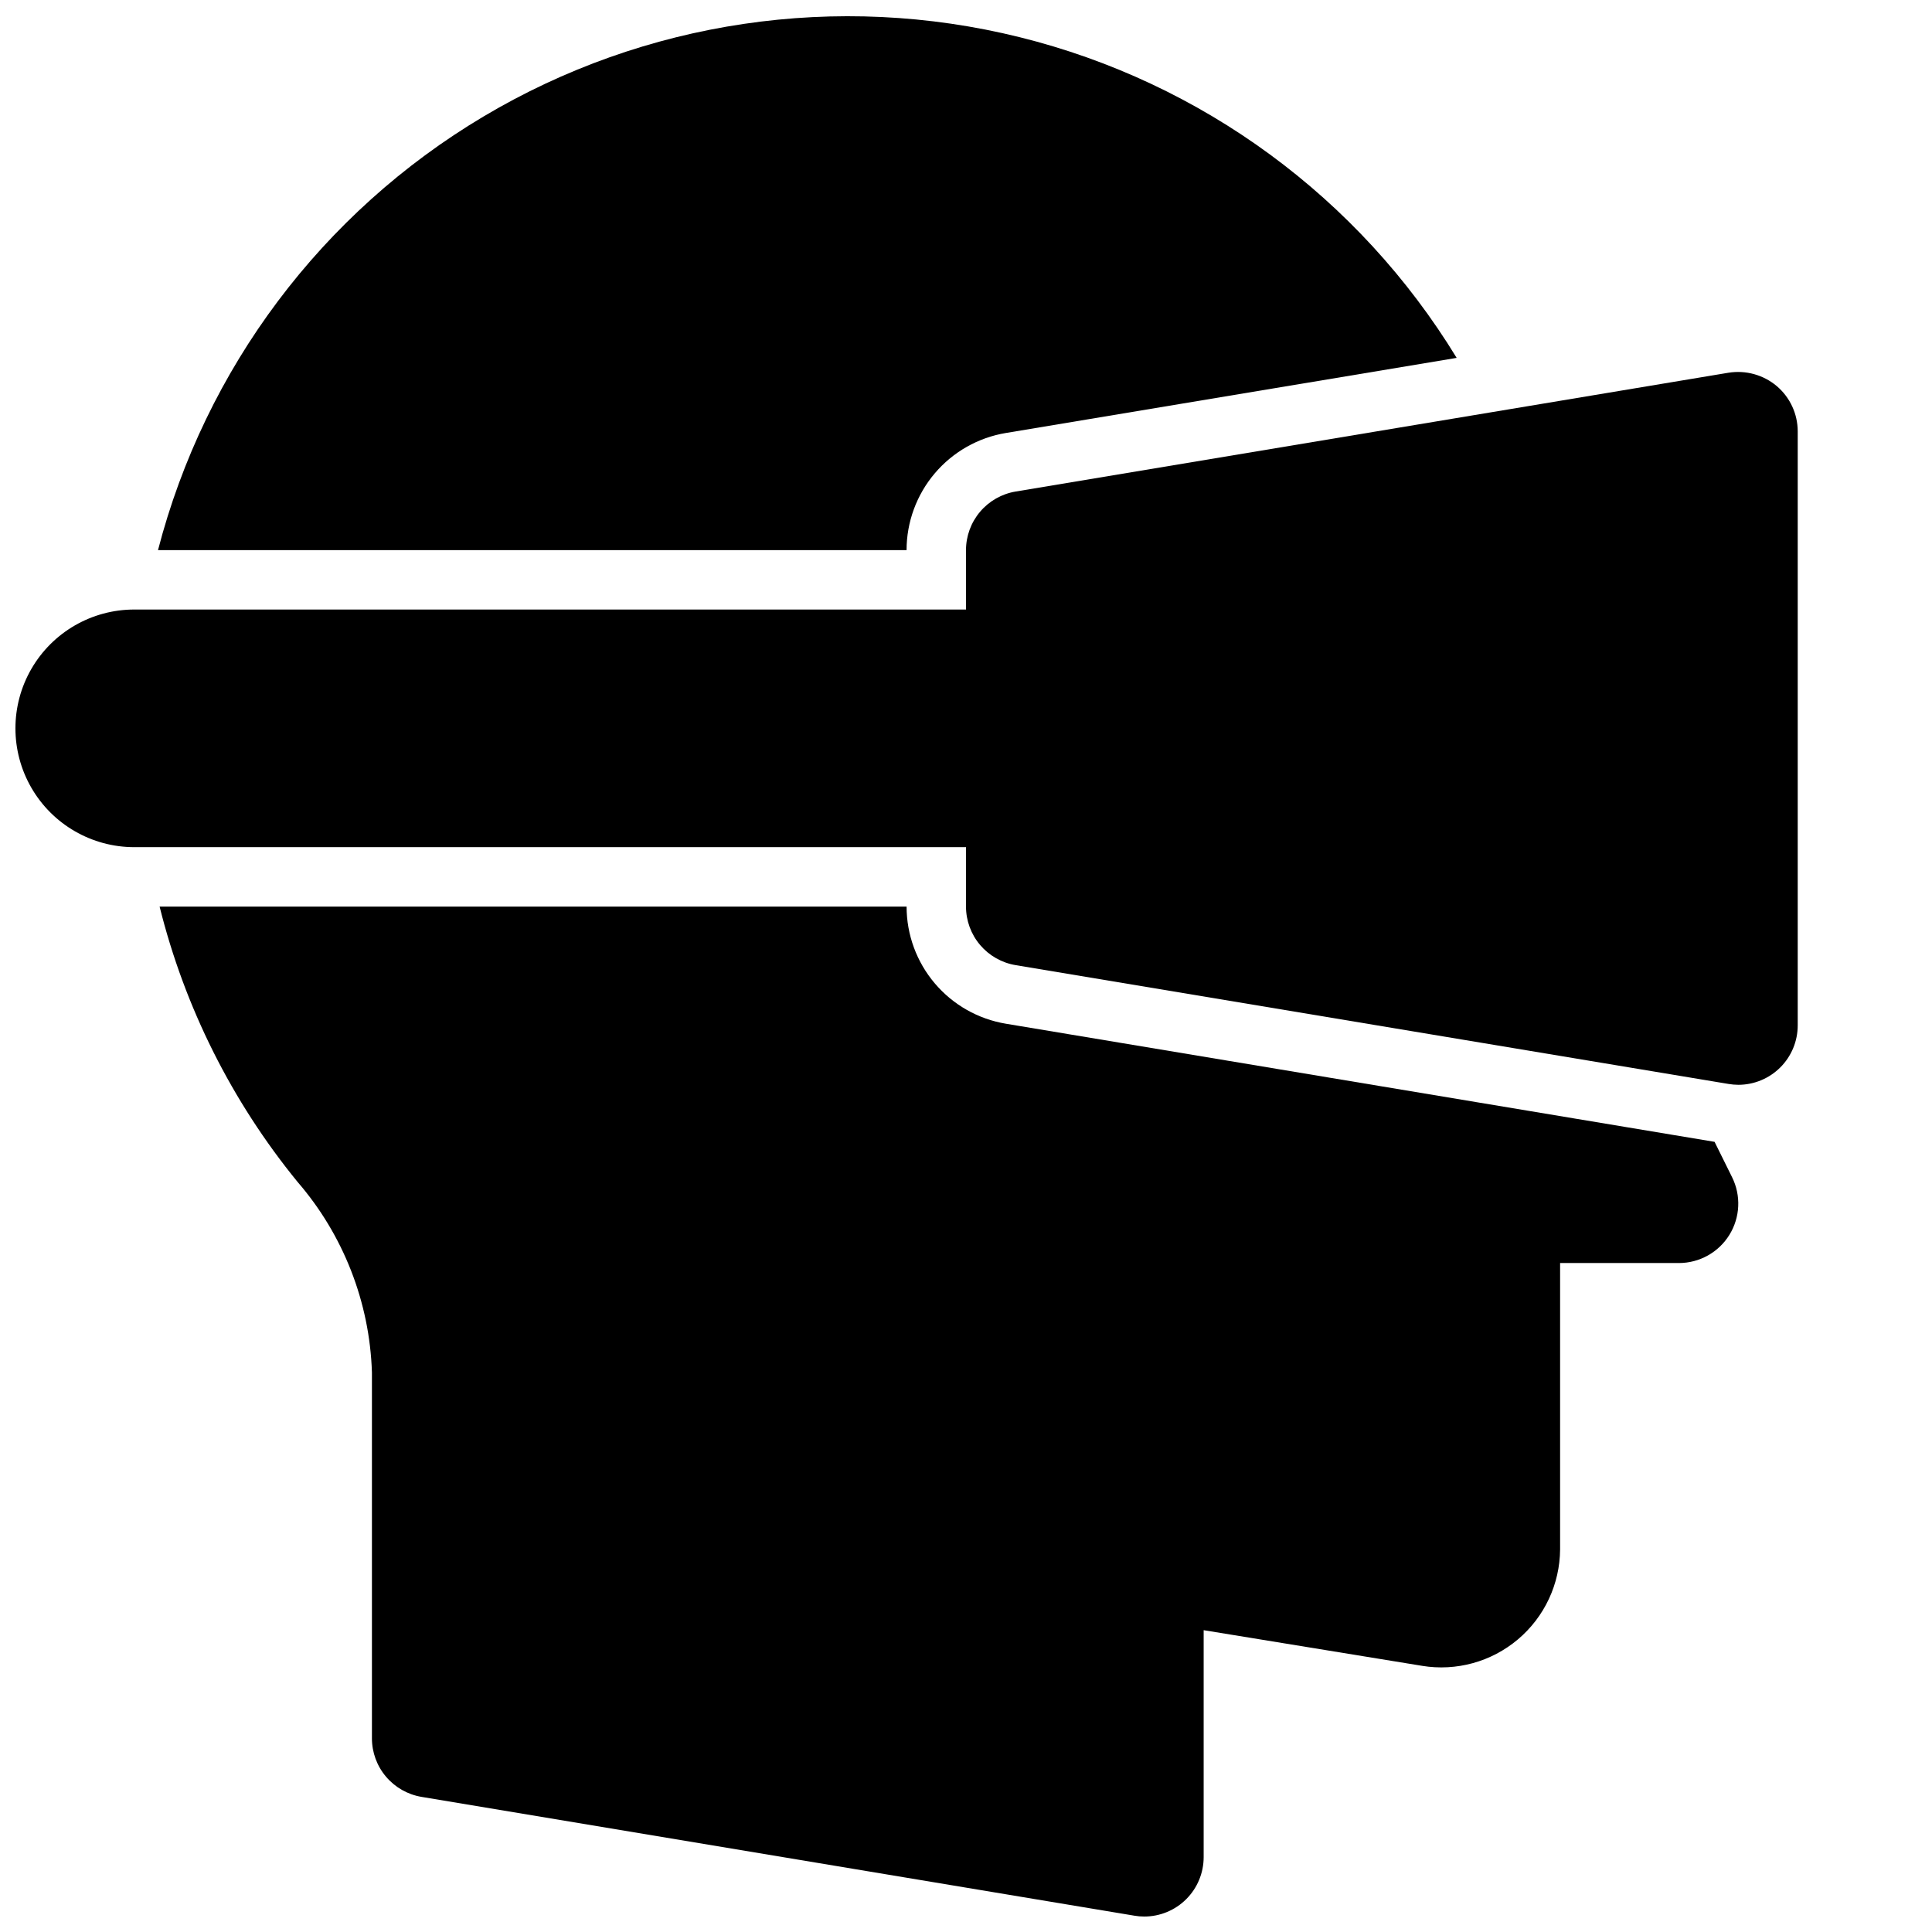
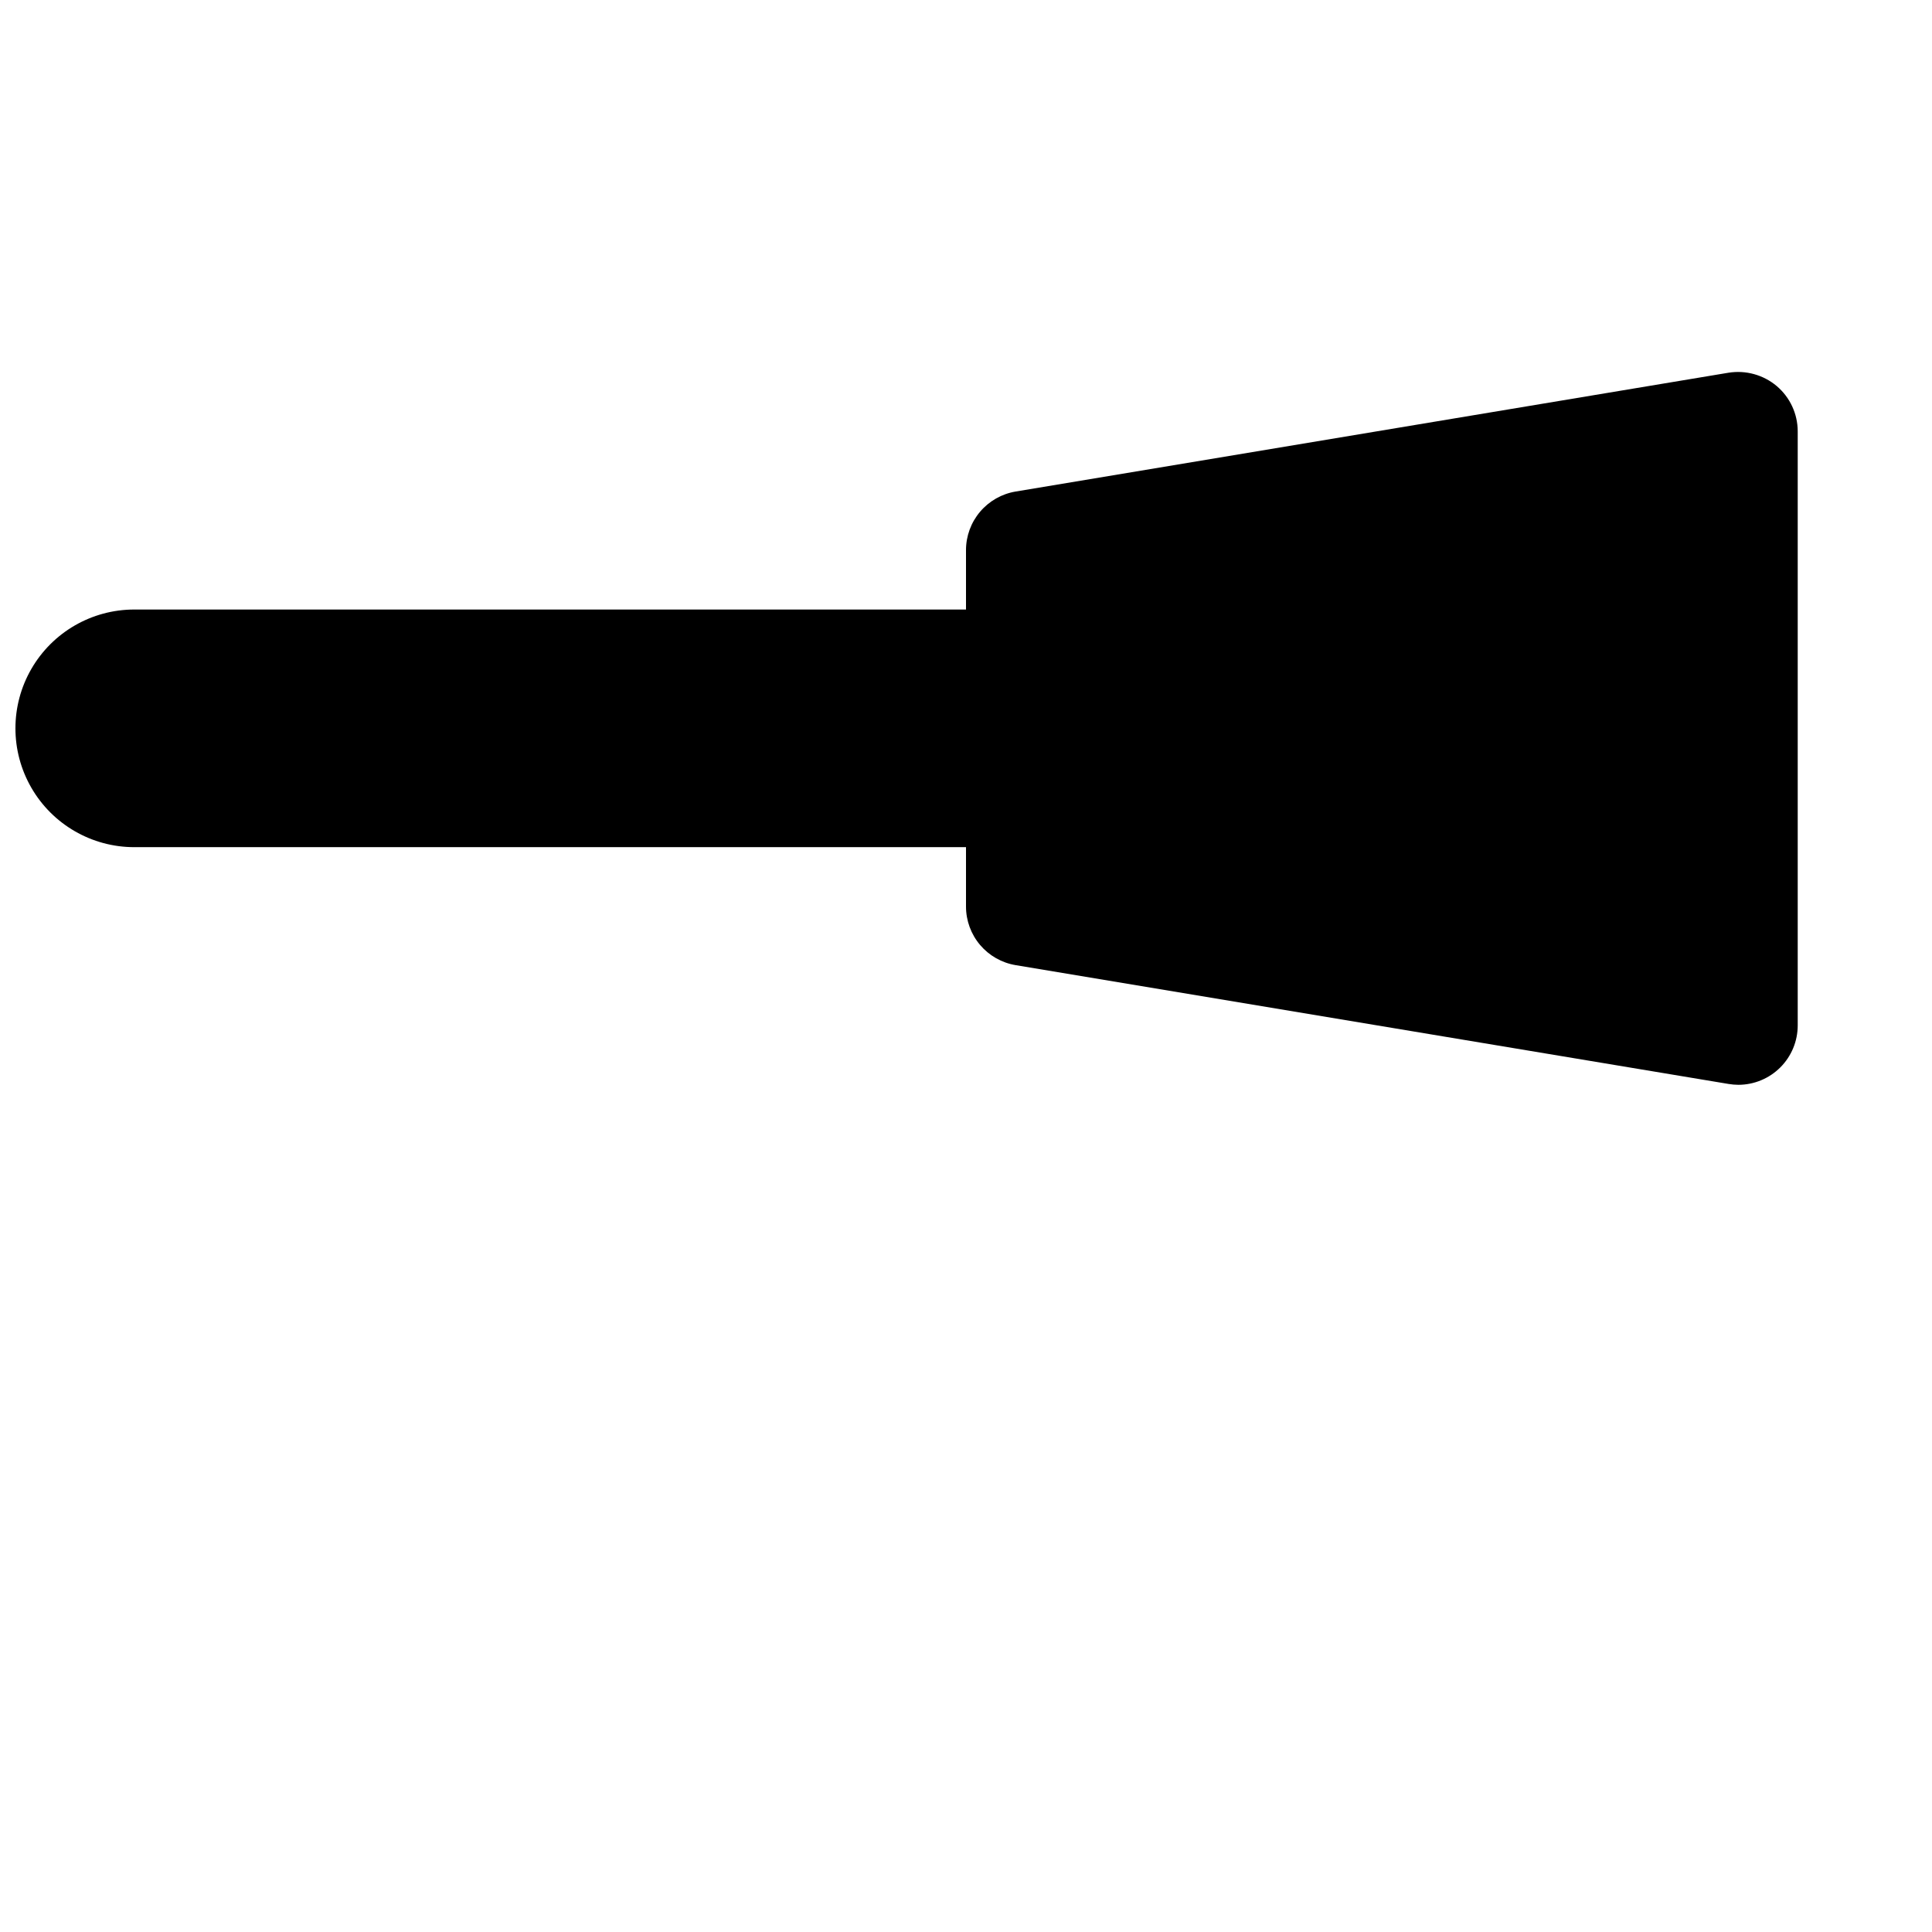
<svg xmlns="http://www.w3.org/2000/svg" width="800px" height="800px" version="1.1" viewBox="144 144 512 512">
  <defs>
    <clipPath id="c">
      <path d="m148.09 242h472.91v190h-472.91z" />
    </clipPath>
    <clipPath id="b">
-       <path d="m185 148.09h346v141.91h-346z" />
-     </clipPath>
+       </clipPath>
    <clipPath id="a">
-       <path d="m186 384h419v267.9h-419z" />
-     </clipPath>
+       </clipPath>
  </defs>
  <g>
    <g clip-path="url(#c)">
      <path d="m614.84 246.3c-3.535-2.969-8.191-4.254-12.75-3.527l-188.93 31.488c-3.676 0.613-7.016 2.508-9.426 5.352-2.41 2.84-3.734 6.445-3.734 10.172v15.746h-220.42c-11.25 0-21.645 6-27.27 15.742-5.625 9.742-5.625 21.746 0 31.488s16.02 15.746 27.27 15.746h220.42v15.742c0 3.727 1.324 7.332 3.734 10.176 2.41 2.84 5.75 4.738 9.426 5.348l188.93 31.488c0.852 0.141 1.715 0.215 2.582 0.223 4.176 0 8.18-1.66 11.133-4.613 2.953-2.953 4.609-6.957 4.609-11.133v-157.44c-0.004-4.621-2.043-9.008-5.574-11.996z" />
    </g>
    <g clip-path="url(#b)">
      <path d="m384.25 289.79c0.004-7.453 2.652-14.664 7.473-20.348 4.82-5.684 11.5-9.477 18.852-10.699l119.46-19.902v0.004c-25.91-42.477-67.527-73.016-115.82-84.992-48.293-11.973-99.359-4.414-142.11 21.039-42.754 25.449-73.742 66.738-86.234 114.9z" />
    </g>
    <g clip-path="url(#a)">
-       <path d="m598.38 446.6-187.8-31.301c-7.352-1.223-14.031-5.012-18.852-10.699-4.82-5.684-7.469-12.895-7.473-20.348h-197.96c6.652 26.703 19.125 51.605 36.527 72.926 12.176 14.074 19.145 31.906 19.742 50.508v96.984c0 3.727 1.324 7.332 3.734 10.172 2.41 2.844 5.75 4.738 9.426 5.352l188.93 31.488c0.852 0.148 1.715 0.223 2.582 0.219 4.176 0 8.18-1.656 11.133-4.609s4.613-6.957 4.613-11.133v-60.145l57.875 9.445v0.004c9.082 1.488 18.363-1.066 25.402-7.004 7.035-5.934 11.121-14.652 11.184-23.855v-75.887h31.488c5.449-0.004 10.512-2.828 13.375-7.465 2.867-4.637 3.133-10.422 0.703-15.301z" />
-     </g>
+       </g>
  </g>
</svg>